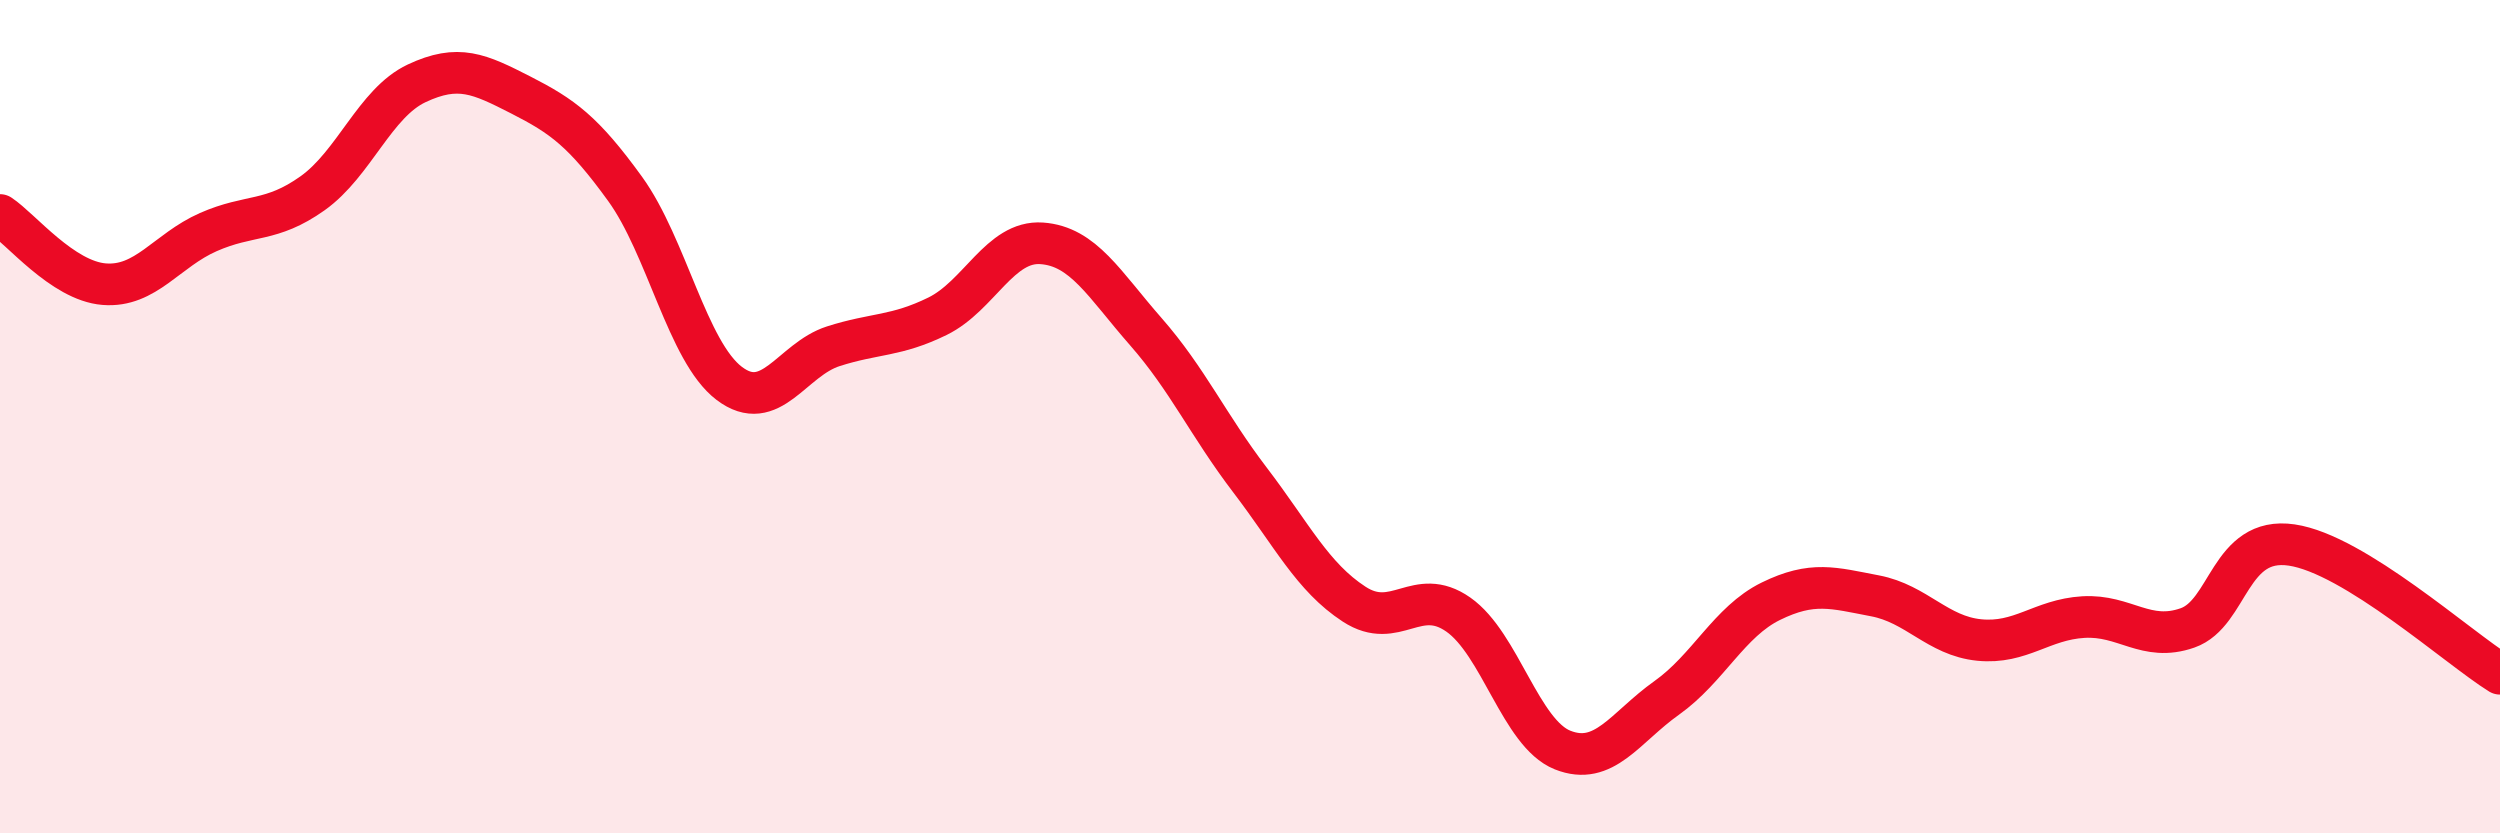
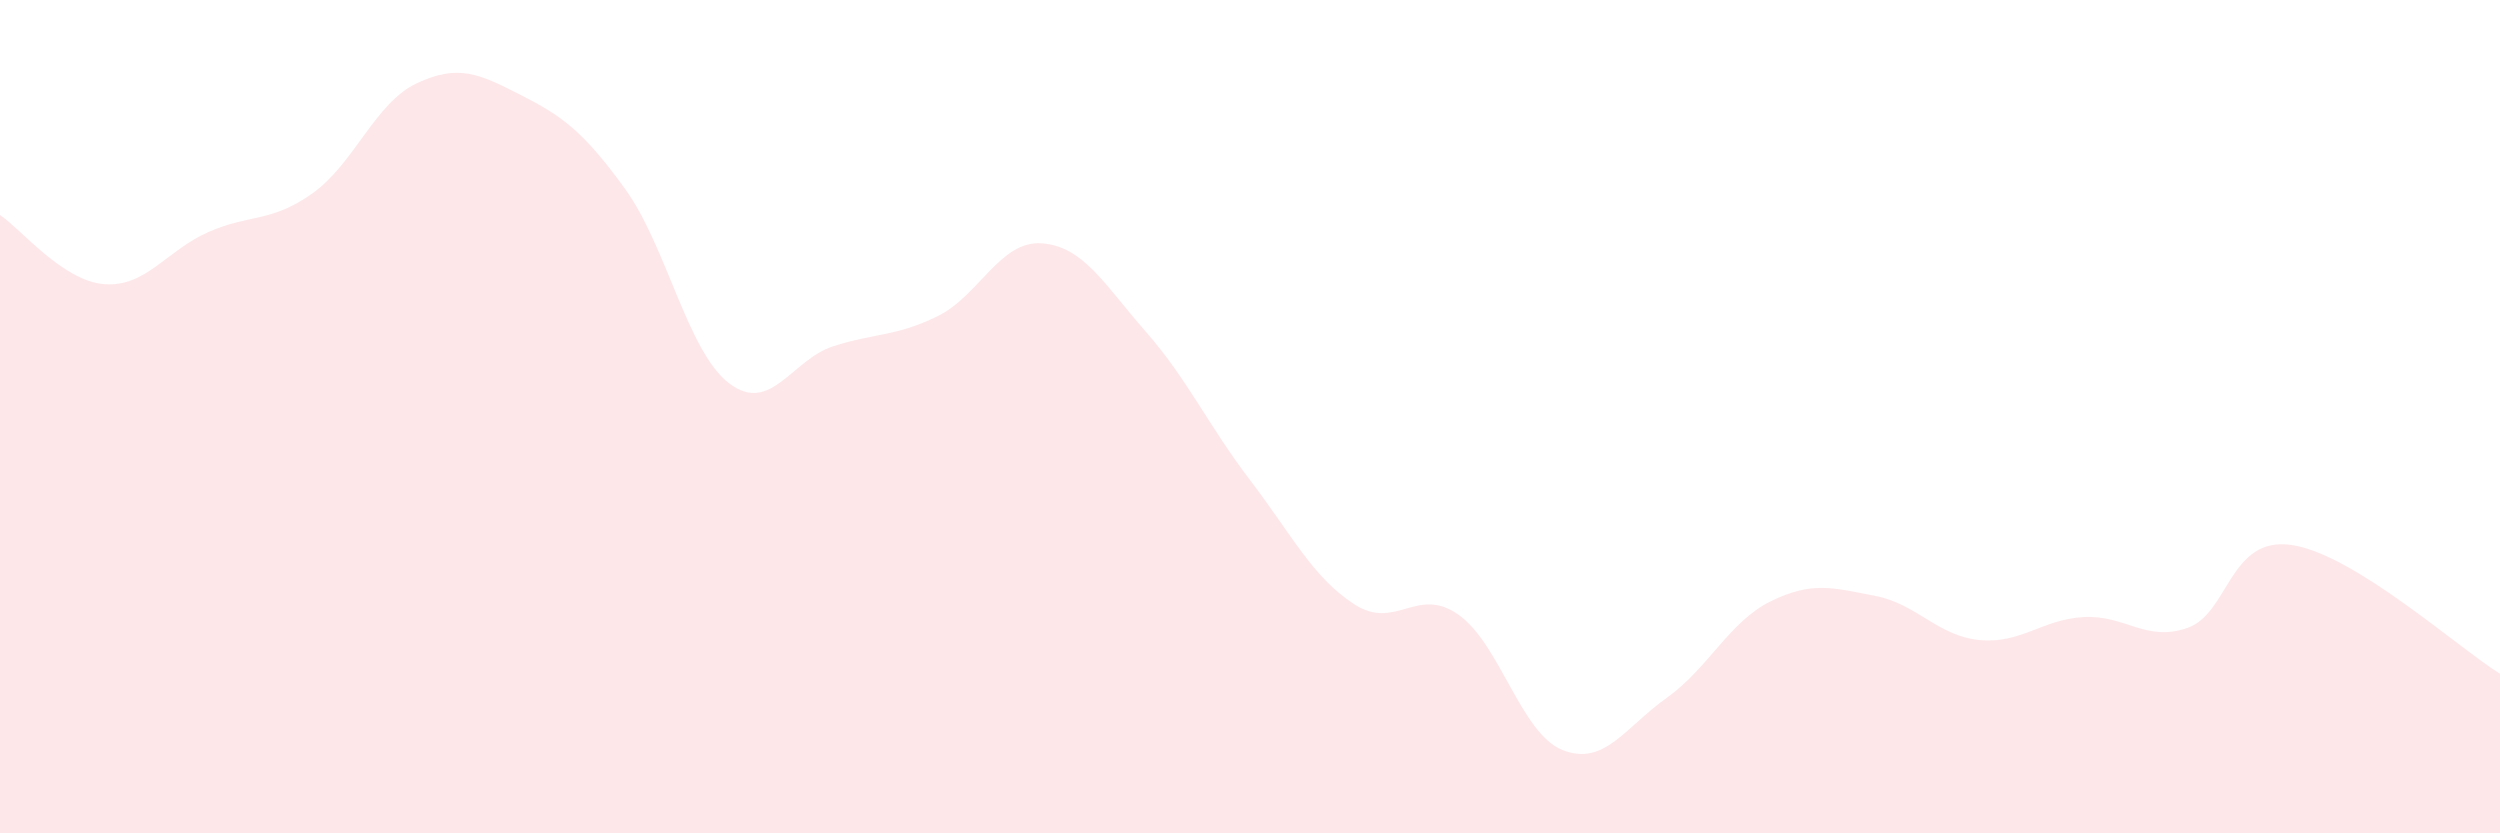
<svg xmlns="http://www.w3.org/2000/svg" width="60" height="20" viewBox="0 0 60 20">
  <path d="M 0,5.16 C 0.5,5.49 1.5,6.74 2.5,6.82 C 3.5,6.9 4,6.01 5,5.57 C 6,5.13 6.5,5.35 7.5,4.64 C 8.5,3.93 9,2.47 10,2 C 11,1.53 11.5,1.77 12.5,2.28 C 13.5,2.79 14,3.15 15,4.53 C 16,5.91 16.5,8.44 17.5,9.2 C 18.5,9.96 19,8.63 20,8.31 C 21,7.99 21.5,8.08 22.5,7.59 C 23.5,7.1 24,5.77 25,5.84 C 26,5.91 26.5,6.82 27.5,7.96 C 28.5,9.1 29,10.21 30,11.52 C 31,12.83 31.5,13.85 32.5,14.5 C 33.5,15.15 34,14.05 35,14.75 C 36,15.45 36.5,17.6 37.5,18 C 38.5,18.4 39,17.46 40,16.75 C 41,16.04 41.5,14.92 42.5,14.43 C 43.5,13.94 44,14.11 45,14.3 C 46,14.49 46.5,15.26 47.5,15.36 C 48.5,15.46 49,14.87 50,14.81 C 51,14.75 51.5,15.42 52.5,15.07 C 53.5,14.72 53.5,12.86 55,13.08 C 56.5,13.3 59,15.55 60,16.17L60 20L0 20Z" fill="#EB0A25" opacity="0.1" stroke-linecap="round" stroke-linejoin="round" />
-   <path d="M 0,5.16 C 0.5,5.49 1.5,6.74 2.5,6.82 C 3.5,6.9 4,6.01 5,5.57 C 6,5.13 6.5,5.35 7.5,4.64 C 8.5,3.93 9,2.47 10,2 C 11,1.53 11.5,1.77 12.5,2.28 C 13.5,2.79 14,3.15 15,4.53 C 16,5.91 16.5,8.44 17.5,9.2 C 18.5,9.96 19,8.63 20,8.31 C 21,7.99 21.5,8.08 22.5,7.59 C 23.5,7.1 24,5.77 25,5.84 C 26,5.91 26.5,6.82 27.5,7.96 C 28.5,9.1 29,10.21 30,11.52 C 31,12.83 31.5,13.85 32.5,14.5 C 33.5,15.15 34,14.05 35,14.75 C 36,15.45 36.5,17.6 37.5,18 C 38.5,18.4 39,17.46 40,16.75 C 41,16.04 41.5,14.92 42.5,14.43 C 43.5,13.94 44,14.11 45,14.3 C 46,14.49 46.5,15.26 47.5,15.36 C 48.5,15.46 49,14.87 50,14.81 C 51,14.75 51.5,15.42 52.5,15.07 C 53.5,14.72 53.5,12.86 55,13.08 C 56.5,13.3 59,15.55 60,16.17" stroke="#EB0A25" stroke-width="1" fill="none" stroke-linecap="round" stroke-linejoin="round" />
</svg>